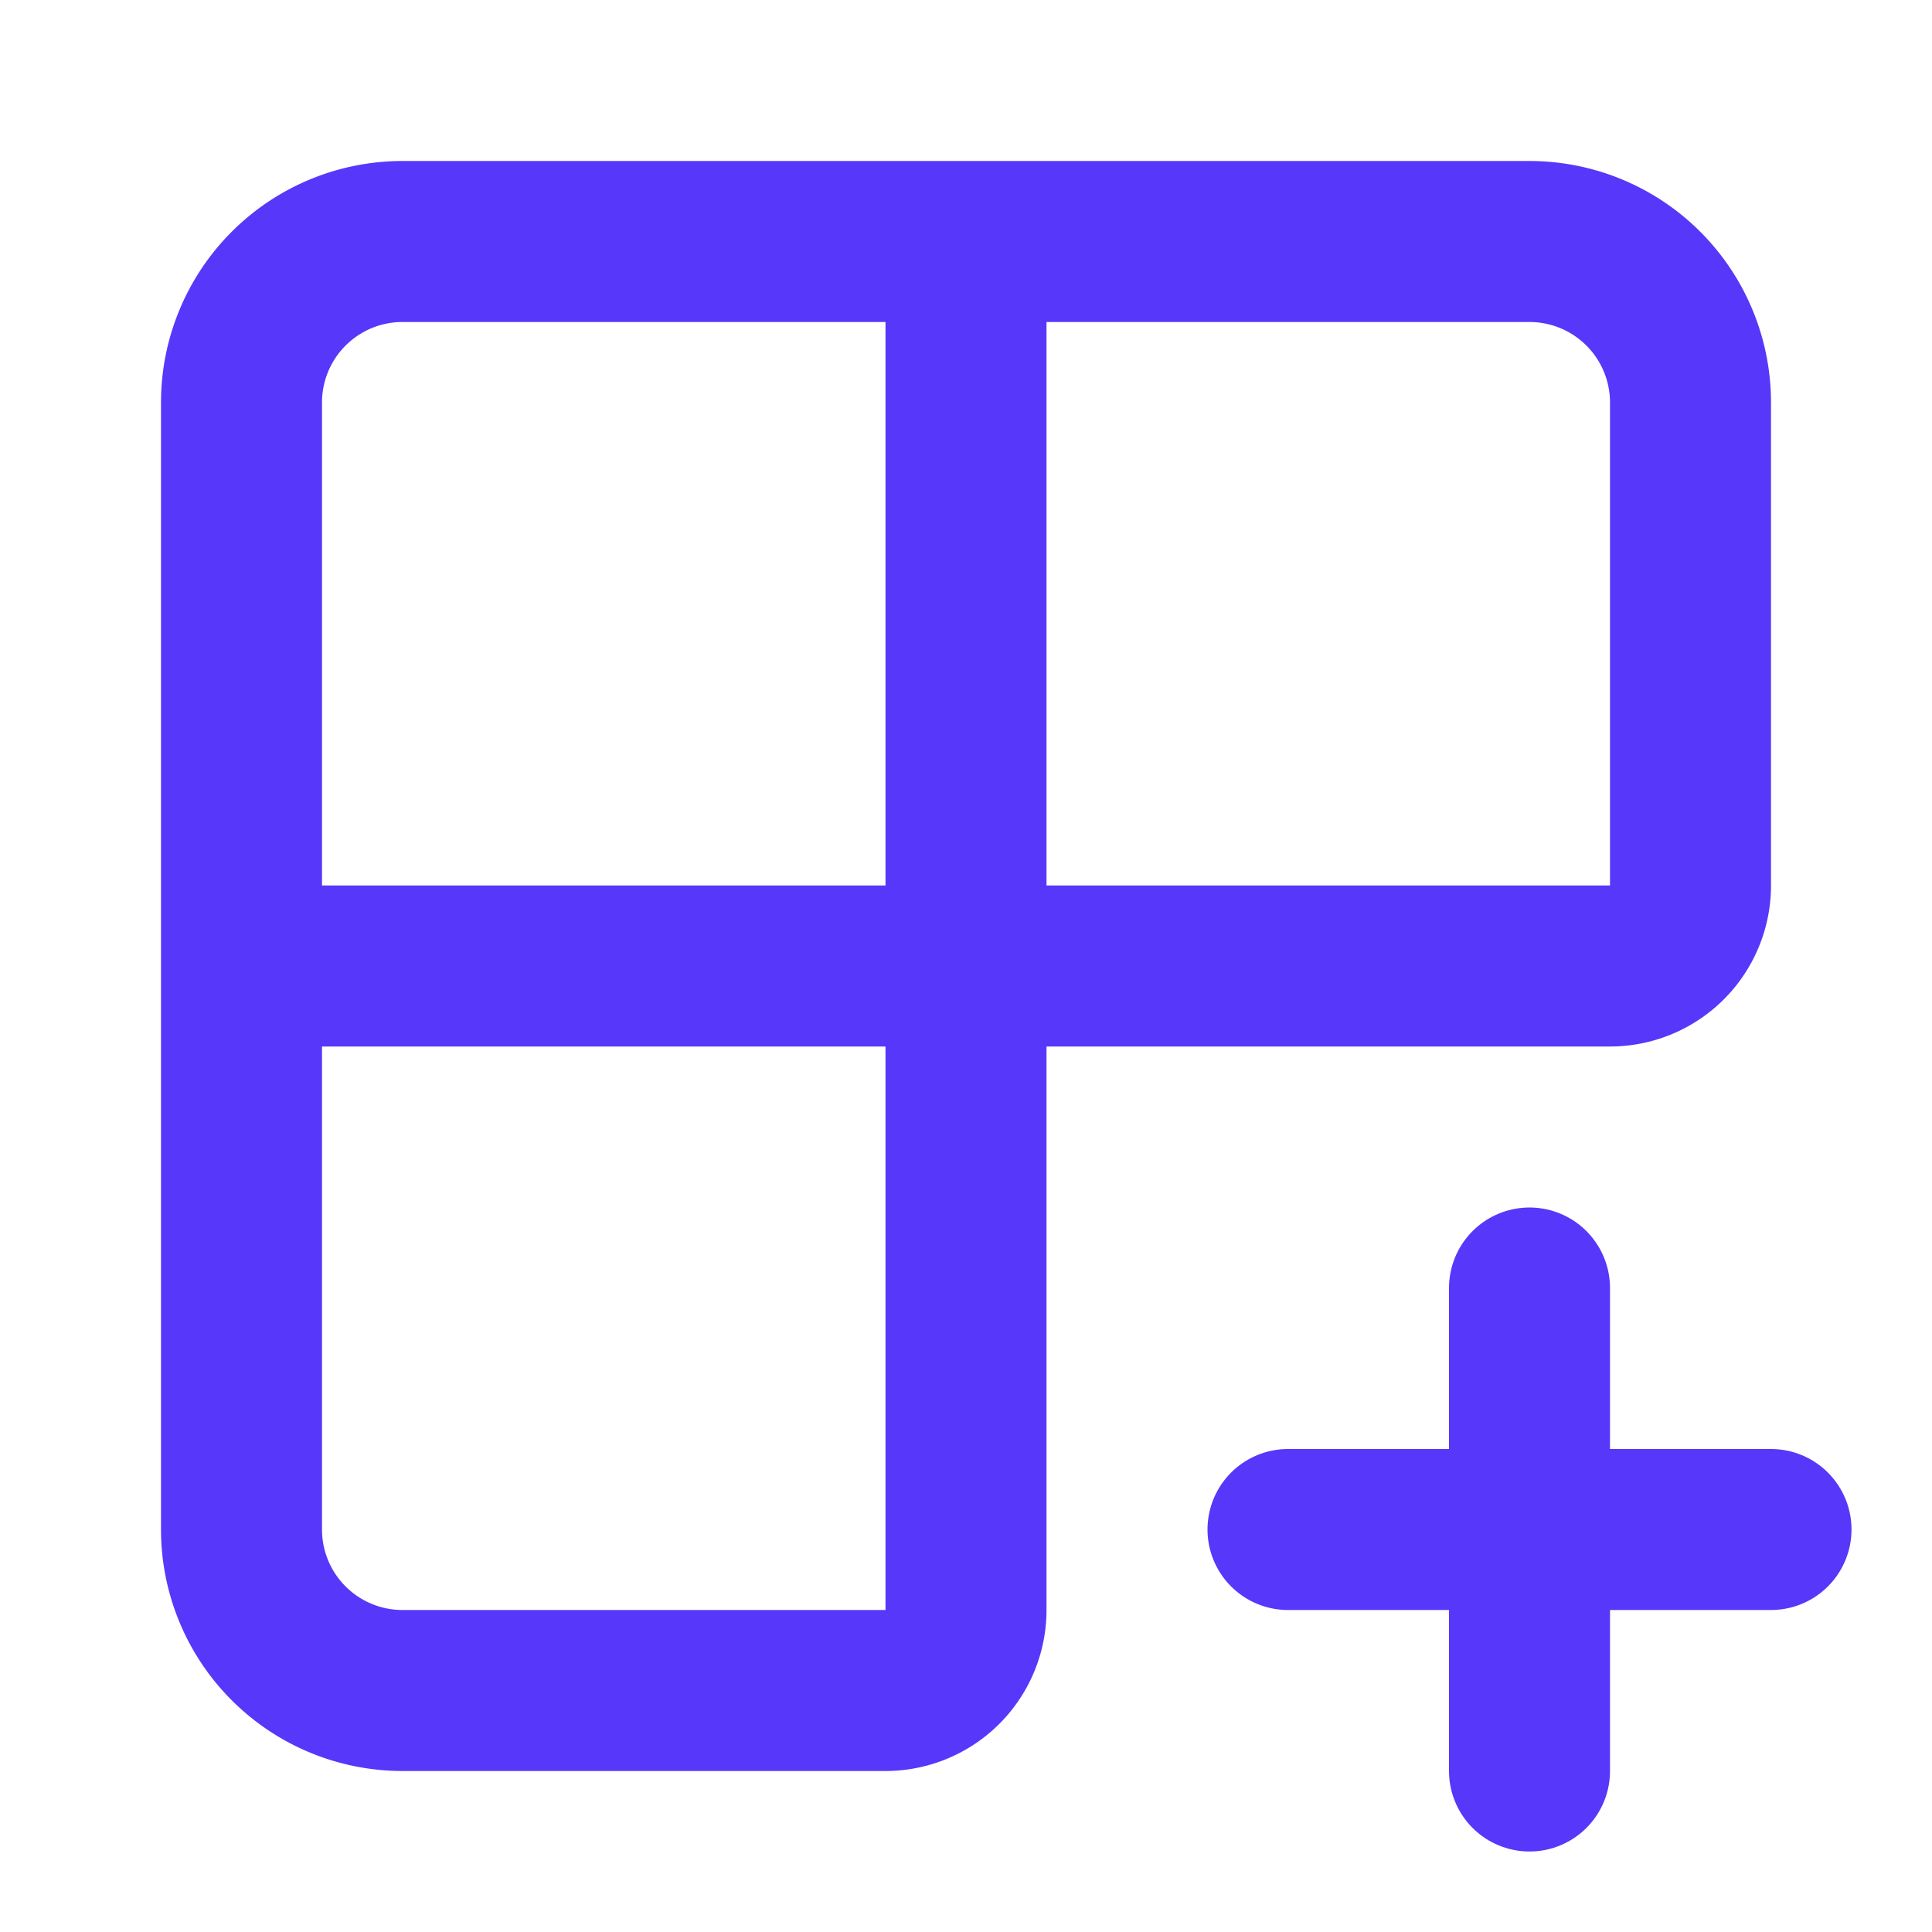
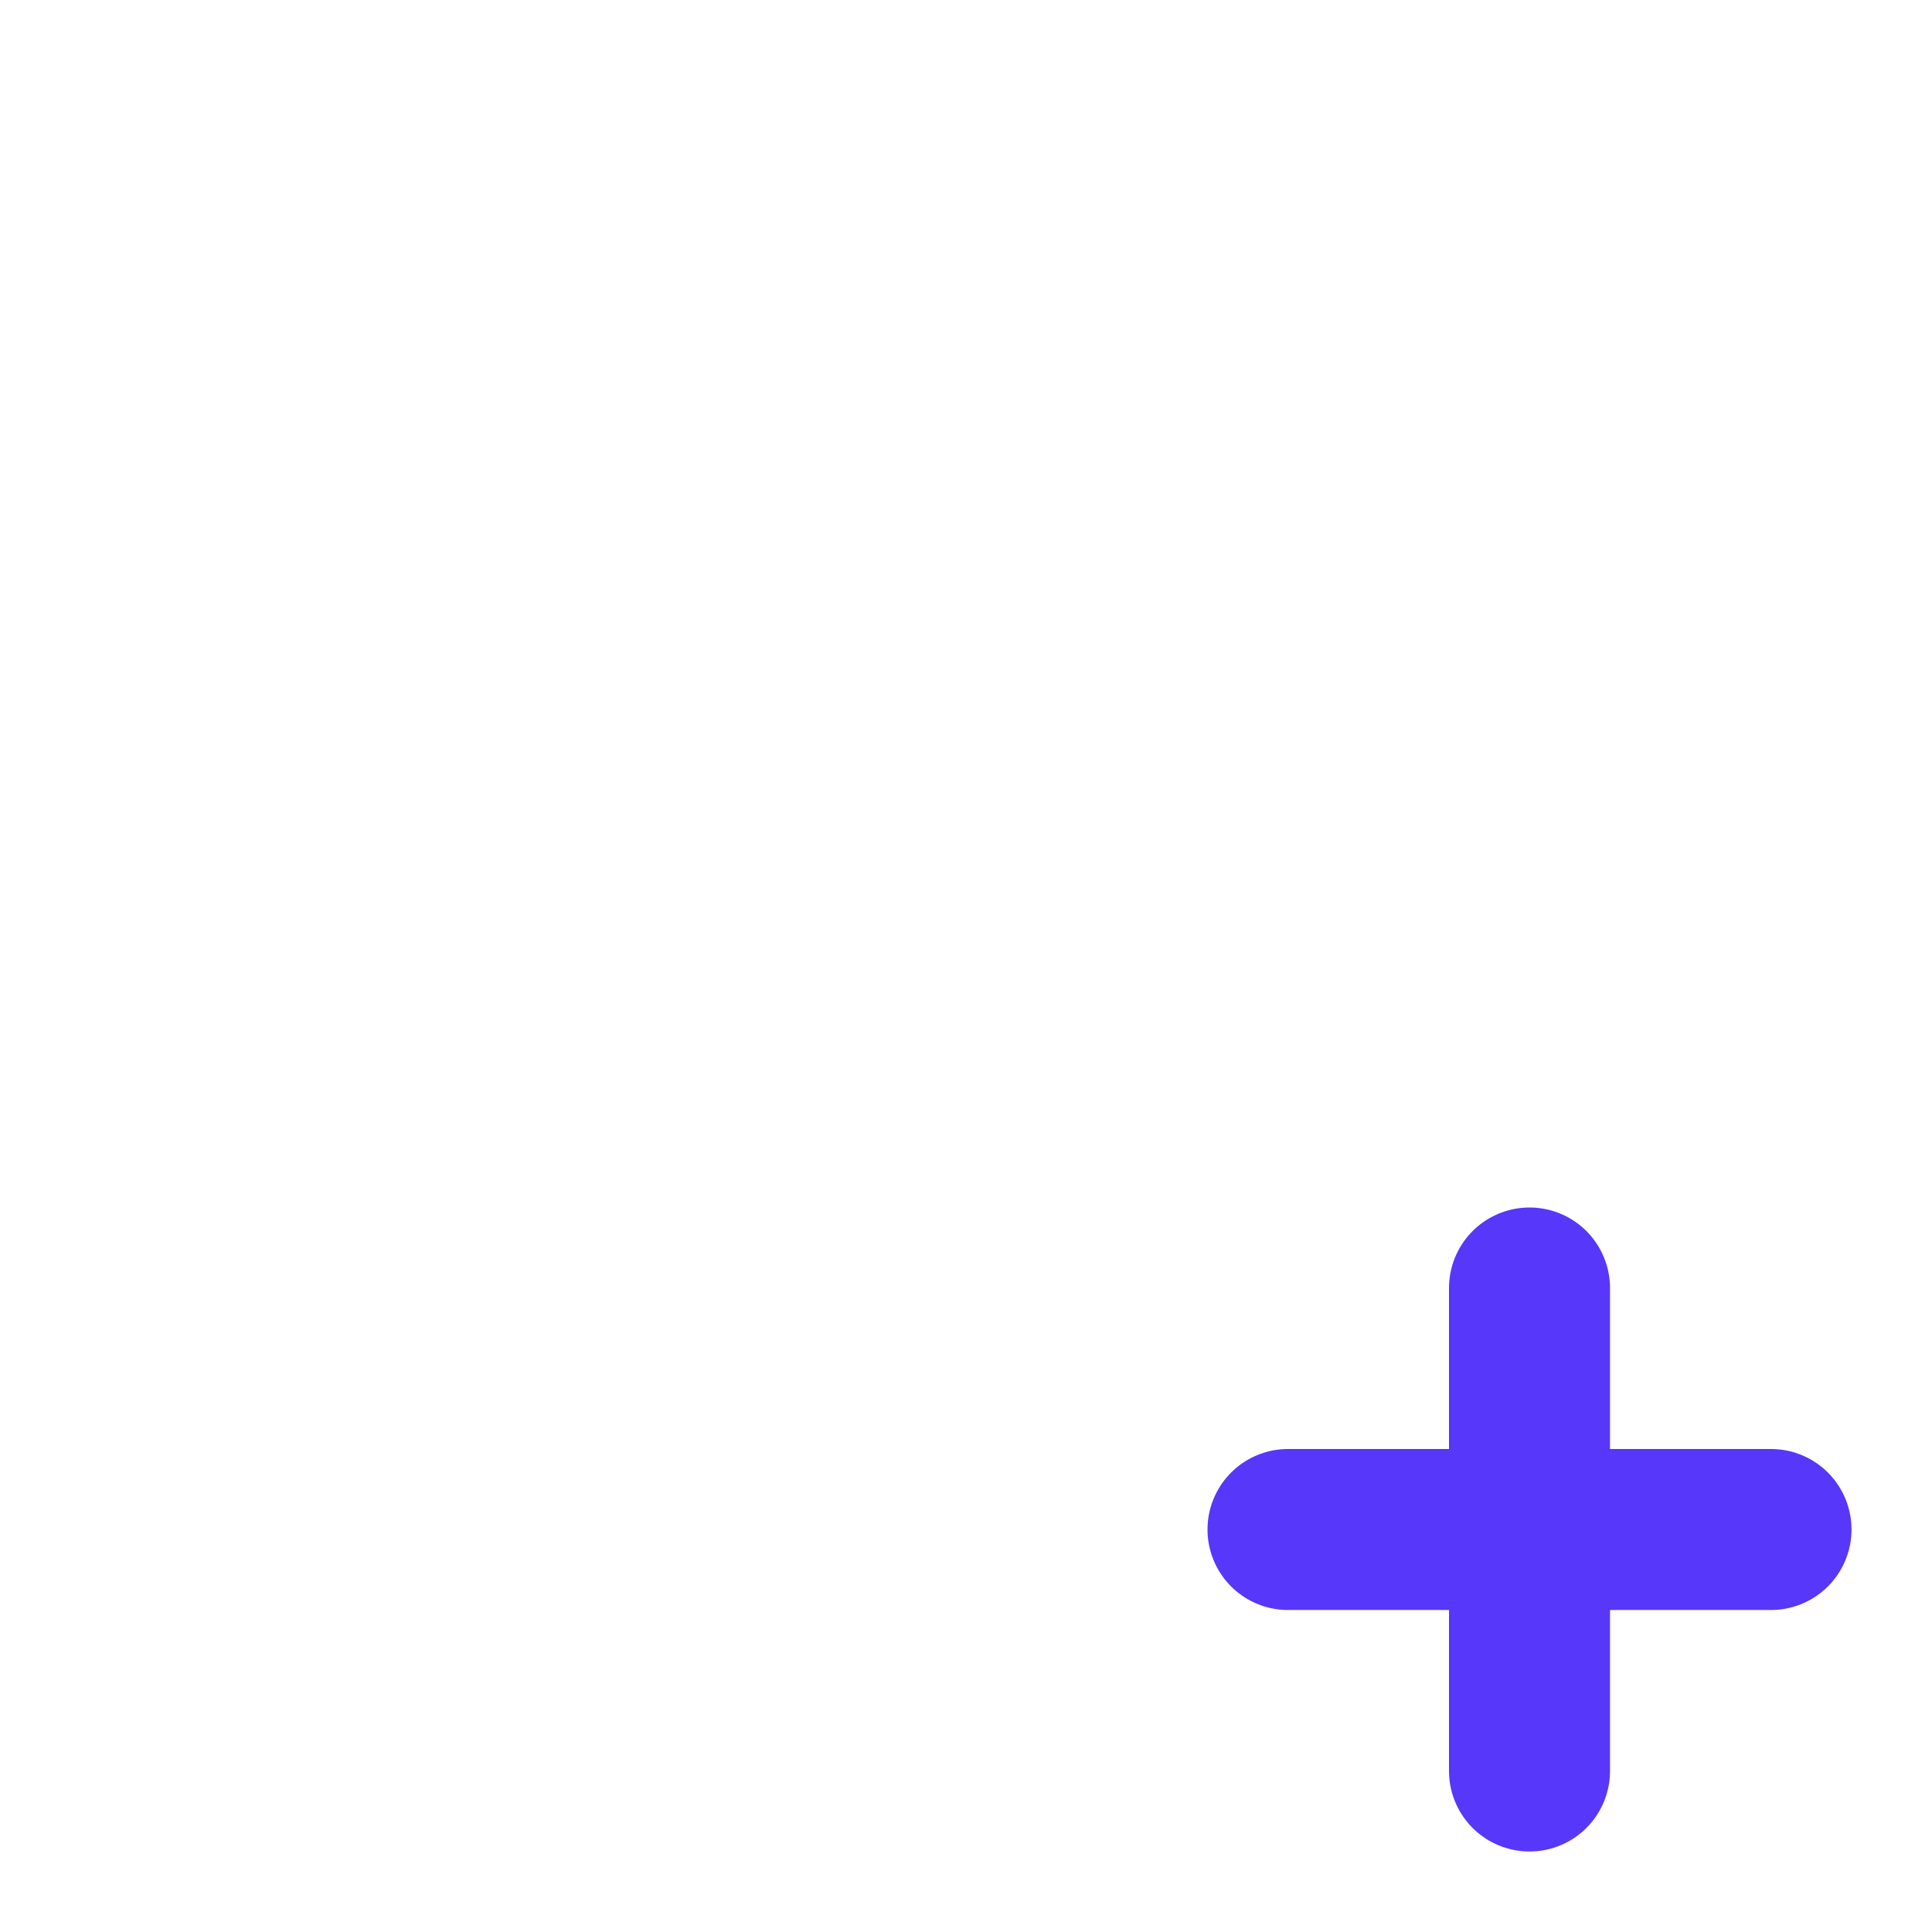
<svg xmlns="http://www.w3.org/2000/svg" width="32" height="32" viewBox="0 0 24 24" fill="none" stroke="#5737fa" stroke-width="2" stroke-linecap="round" stroke-linejoin="round">
-   <path d="M12 3v17a1 1 0 0 1-1 1H5a2 2 0 0 1-2-2V5a2 2 0 0 1 2-2h14a2 2 0 0 1 2 2v6a1 1 0 0 1-1 1H3" />
  <path d="M16 19h6" />
  <path d="M19 22v-6" />
</svg>